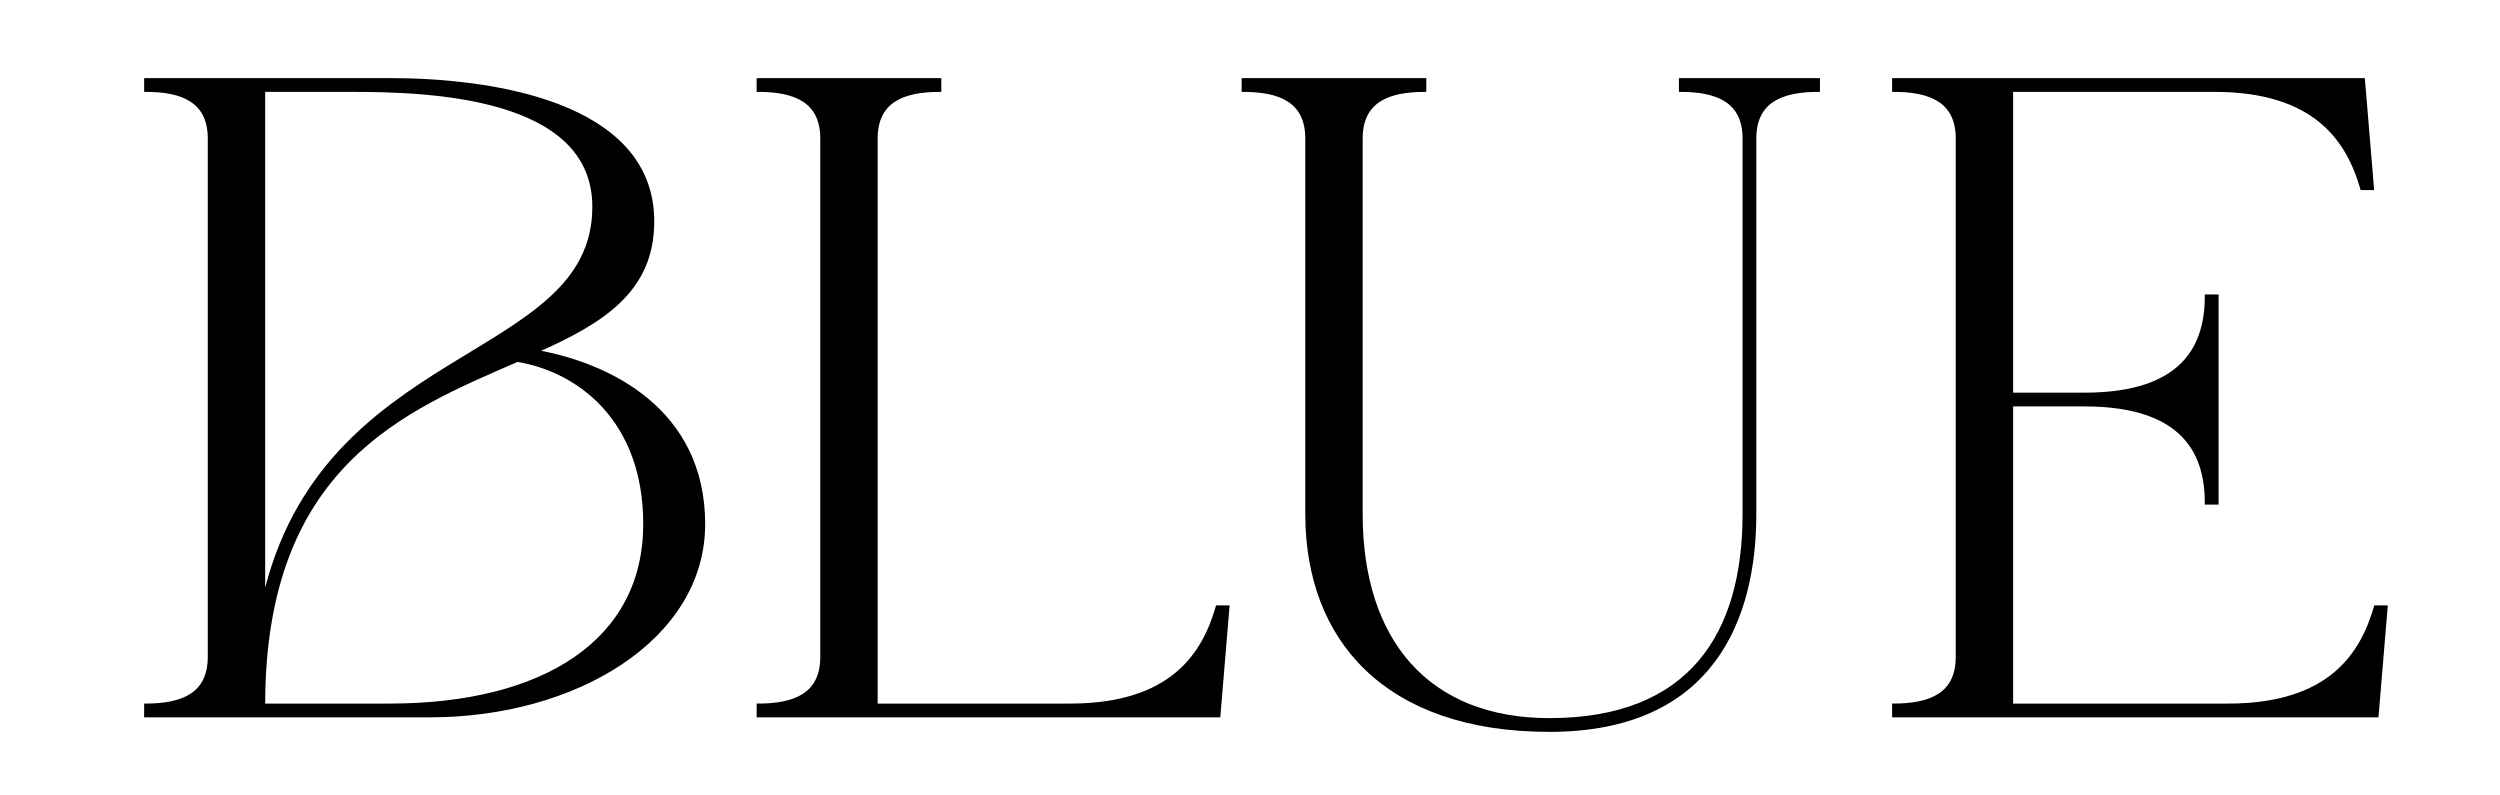
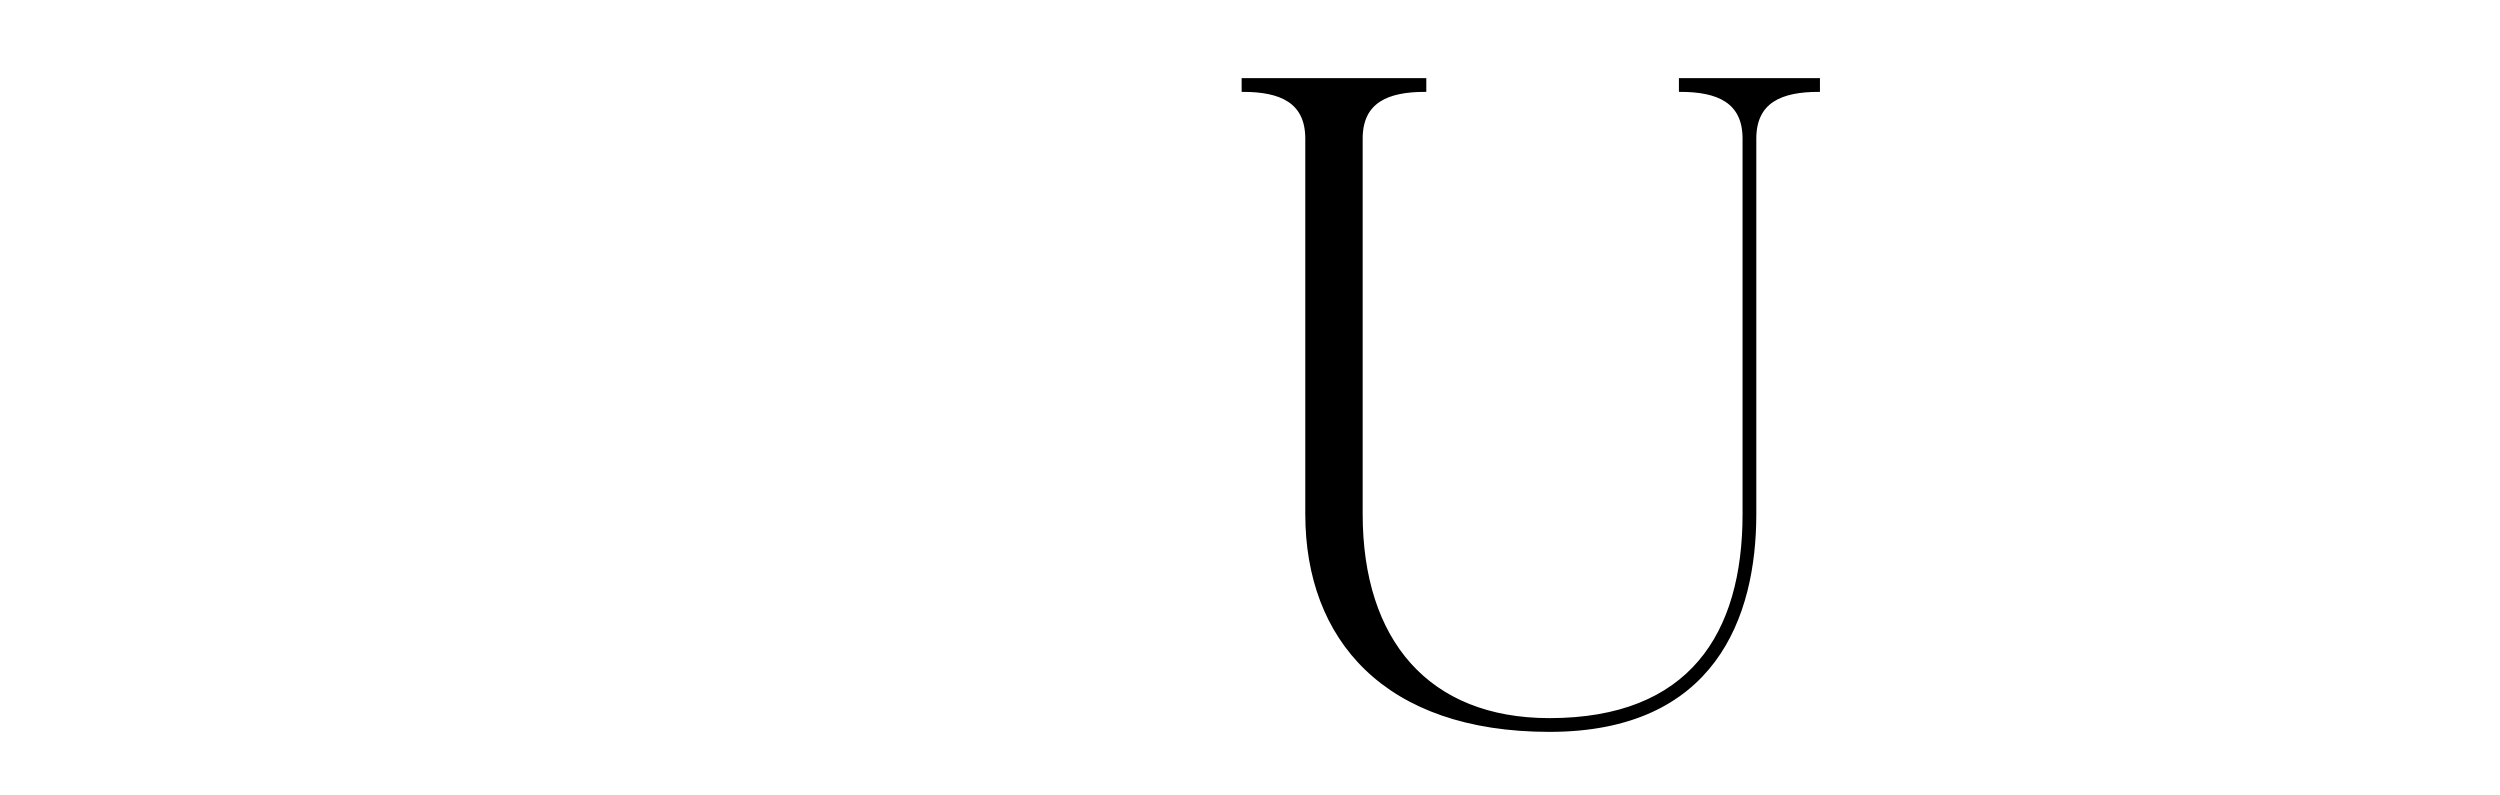
<svg xmlns="http://www.w3.org/2000/svg" id="_レイヤー_2" viewBox="0 0 220 70">
  <defs>
    <style>.cls-1{fill:none;}.cls-2{clip-path:url(#clippath);}.cls-3{stroke:#000;stroke-miterlimit:10;stroke-width:.25px;}</style>
    <clipPath id="clippath">
      <rect class="cls-1" width="220" height="70" />
    </clipPath>
  </defs>
  <g id="txt">
    <g class="cls-2">
      <g>
-         <path class="cls-3" d="M57.45,19.48c0,6.16-4.48,8.88-10.24,11.44,6.32,1.12,14.72,5.12,14.72,15.2s-11.28,16.88-24.08,16.88H12.81v-.96c3.28,0,5.6-.96,5.6-4.24V12.2c0-3.28-2.32-4.24-5.6-4.24v-.96h21.6c8.48,0,23.04,1.92,23.04,12.48Zm-5.2-1.28c0-9.92-14.88-10.24-21.44-10.24h-7.6V52.76c5.12-22.64,29.04-20.72,29.04-34.56Zm-18,43.84c13.68,0,22.48-5.68,22.48-15.92,0-9.2-5.84-13.52-11.2-14.4-9.92,4.32-22.32,9.2-22.32,30.32h11.04Z" />
-         <path class="cls-3" d="M77.11,12.2V62.04h17.04c8.96,0,11.76-4.48,12.96-8.64h.96l-.8,9.6h-40.56v-.96c3.28,0,5.6-.96,5.6-4.24V12.2c0-3.28-2.32-4.24-5.6-4.24v-.96h16v.96c-3.28,0-5.6,.96-5.6,4.24Z" />
        <path class="cls-3" d="M119.79,12.2V45.24c0,11.12,5.84,18.08,16.56,18.08,12.4,0,17.12-7.52,17.12-18.08V12.2c0-3.28-2.32-4.24-5.6-4.24v-.96h12.16v.96c-3.28,0-5.6,.96-5.6,4.24V45.24c0,9.04-3.6,19.04-18.08,19.04s-21.36-8.08-21.36-19.04V12.2c0-3.28-2.32-4.24-5.6-4.24v-.96h16v.96c-3.28,0-5.6,.96-5.6,4.24Z" />
-         <path class="cls-3" d="M208.79,16.6h-.96c-1.2-4.16-4-8.64-12.96-8.64h-17.84v26.72h6.4c8.96,0,10.72-4.48,10.72-8.64h.96v18.24h-.96c0-4.16-1.76-8.64-10.72-8.64h-6.4v26.4h19.04c8.96,0,11.76-4.48,12.96-8.64h.96l-.8,9.6h-42.56v-.96c3.28,0,5.6-.96,5.6-4.24V12.2c0-3.28-2.32-4.24-5.6-4.24v-.96h41.36l.8,9.6Z" />
      </g>
    </g>
  </g>
</svg>